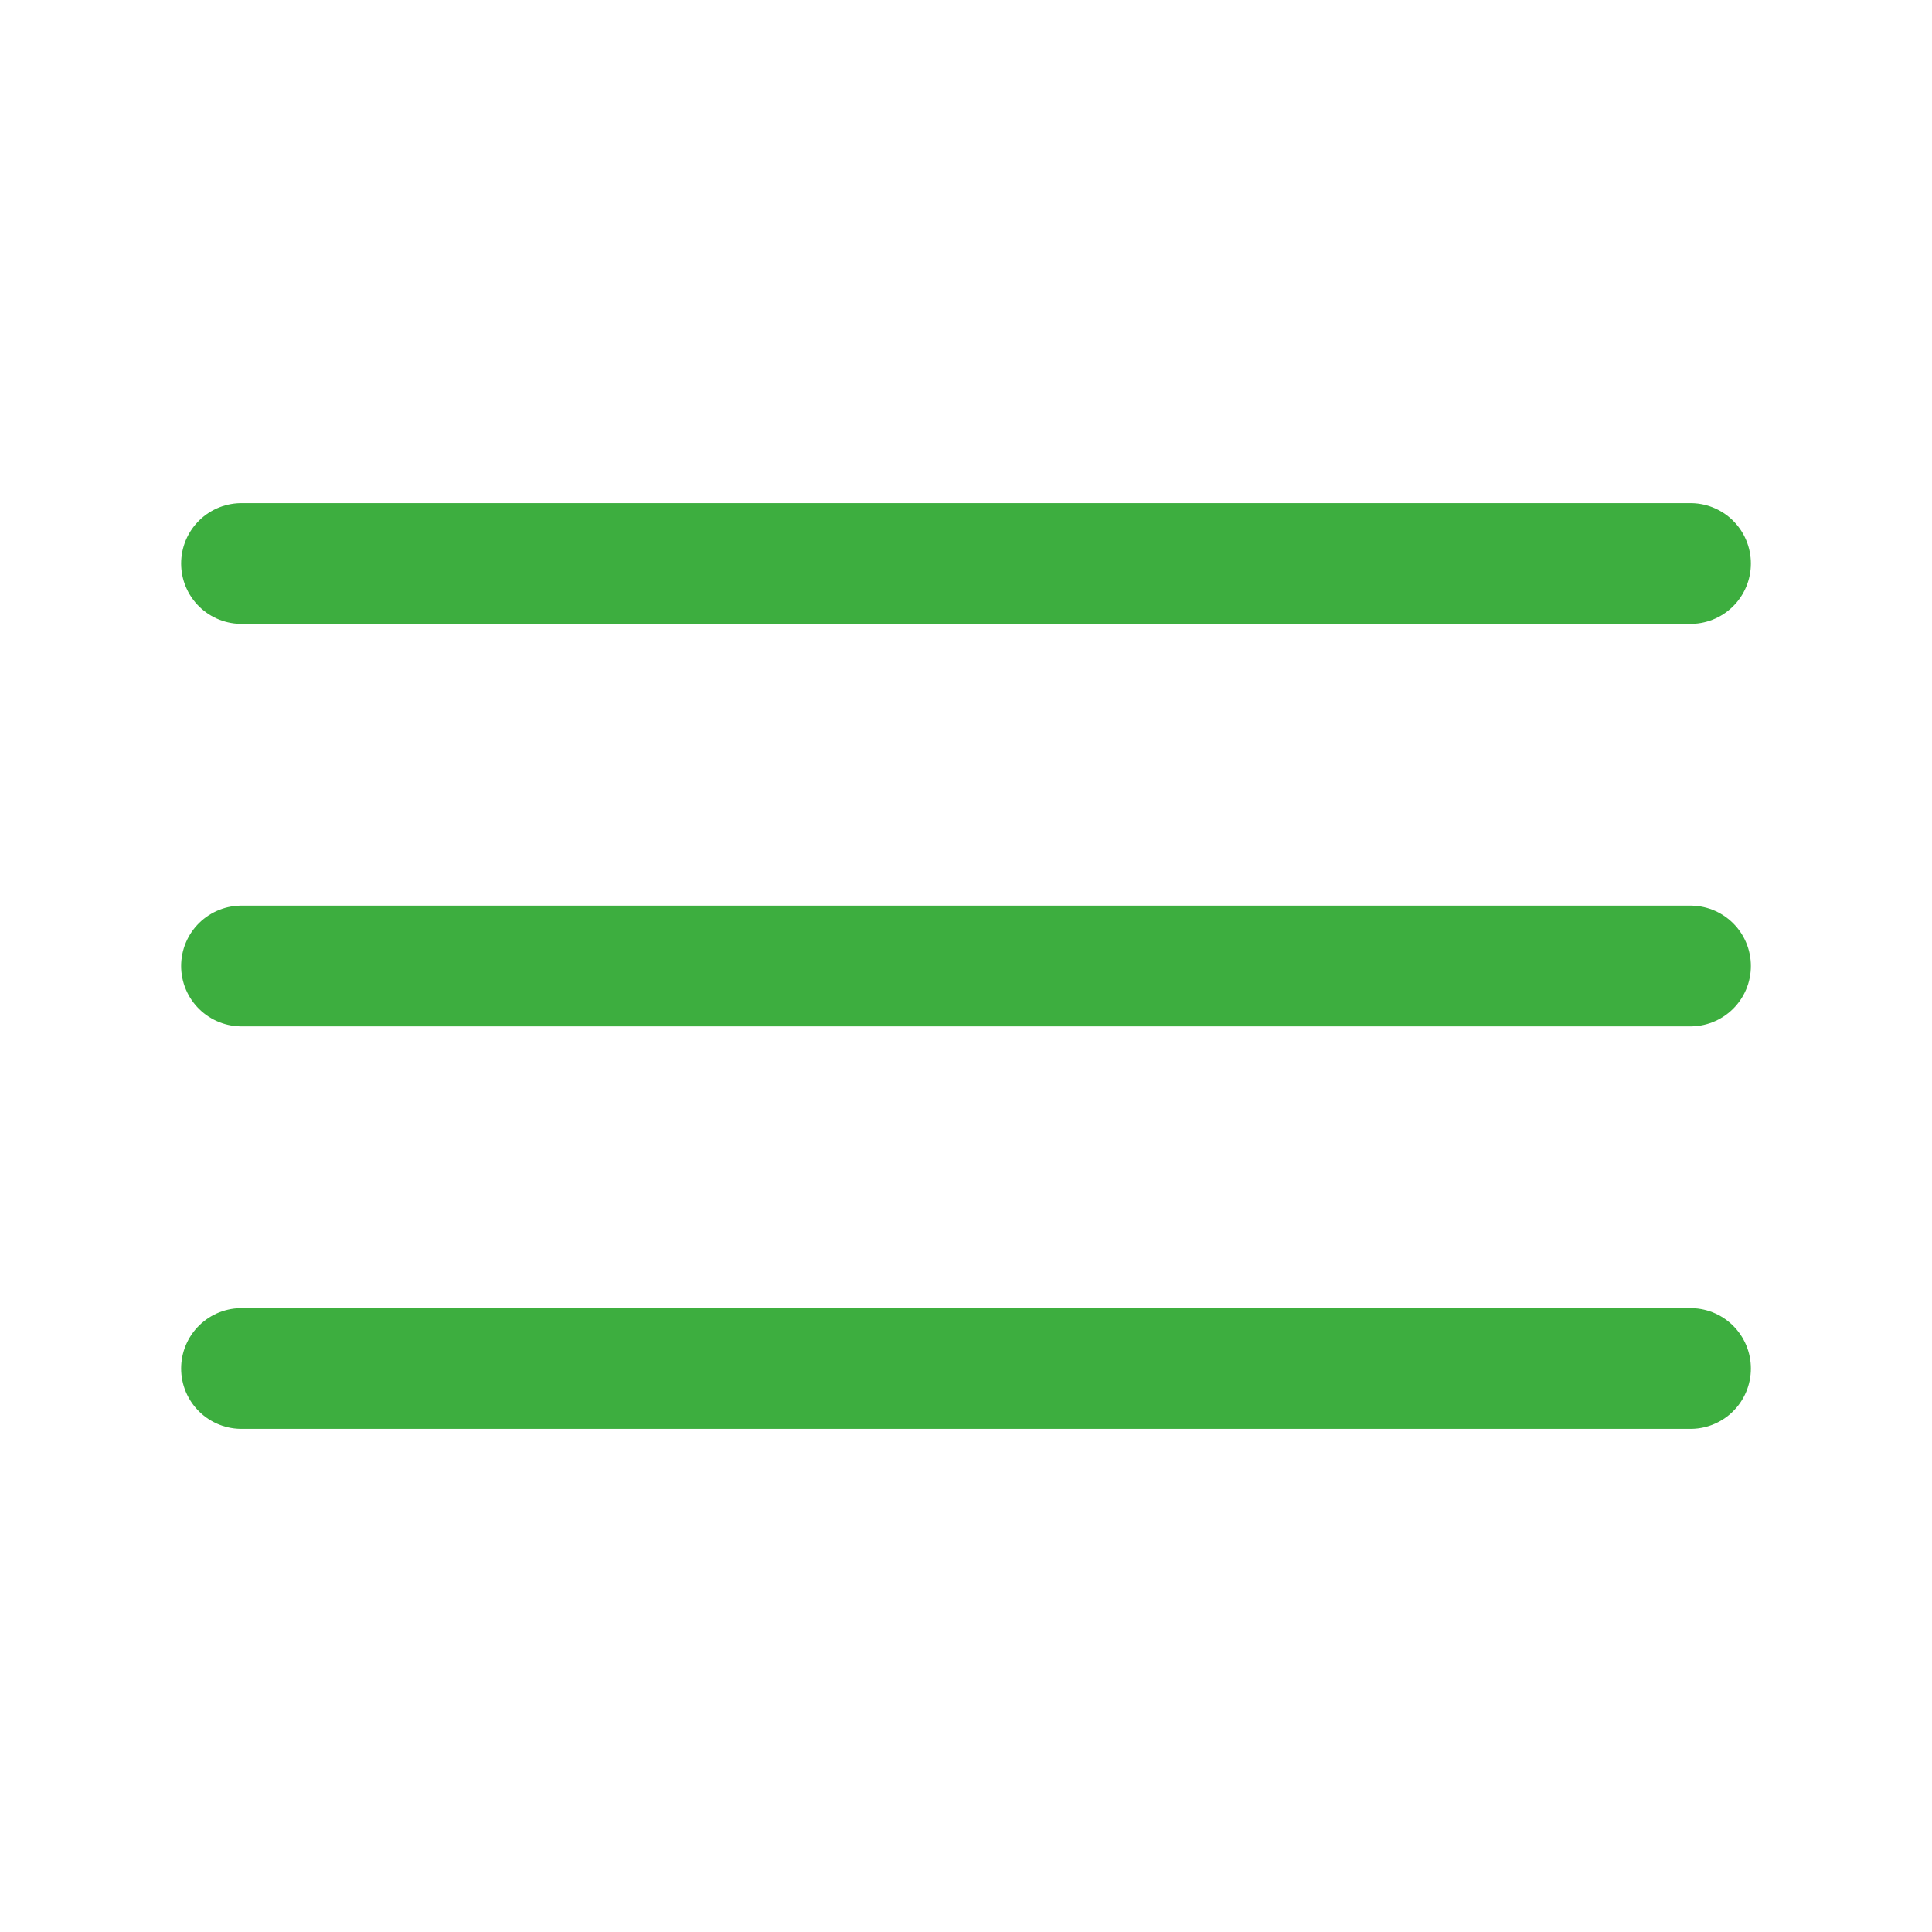
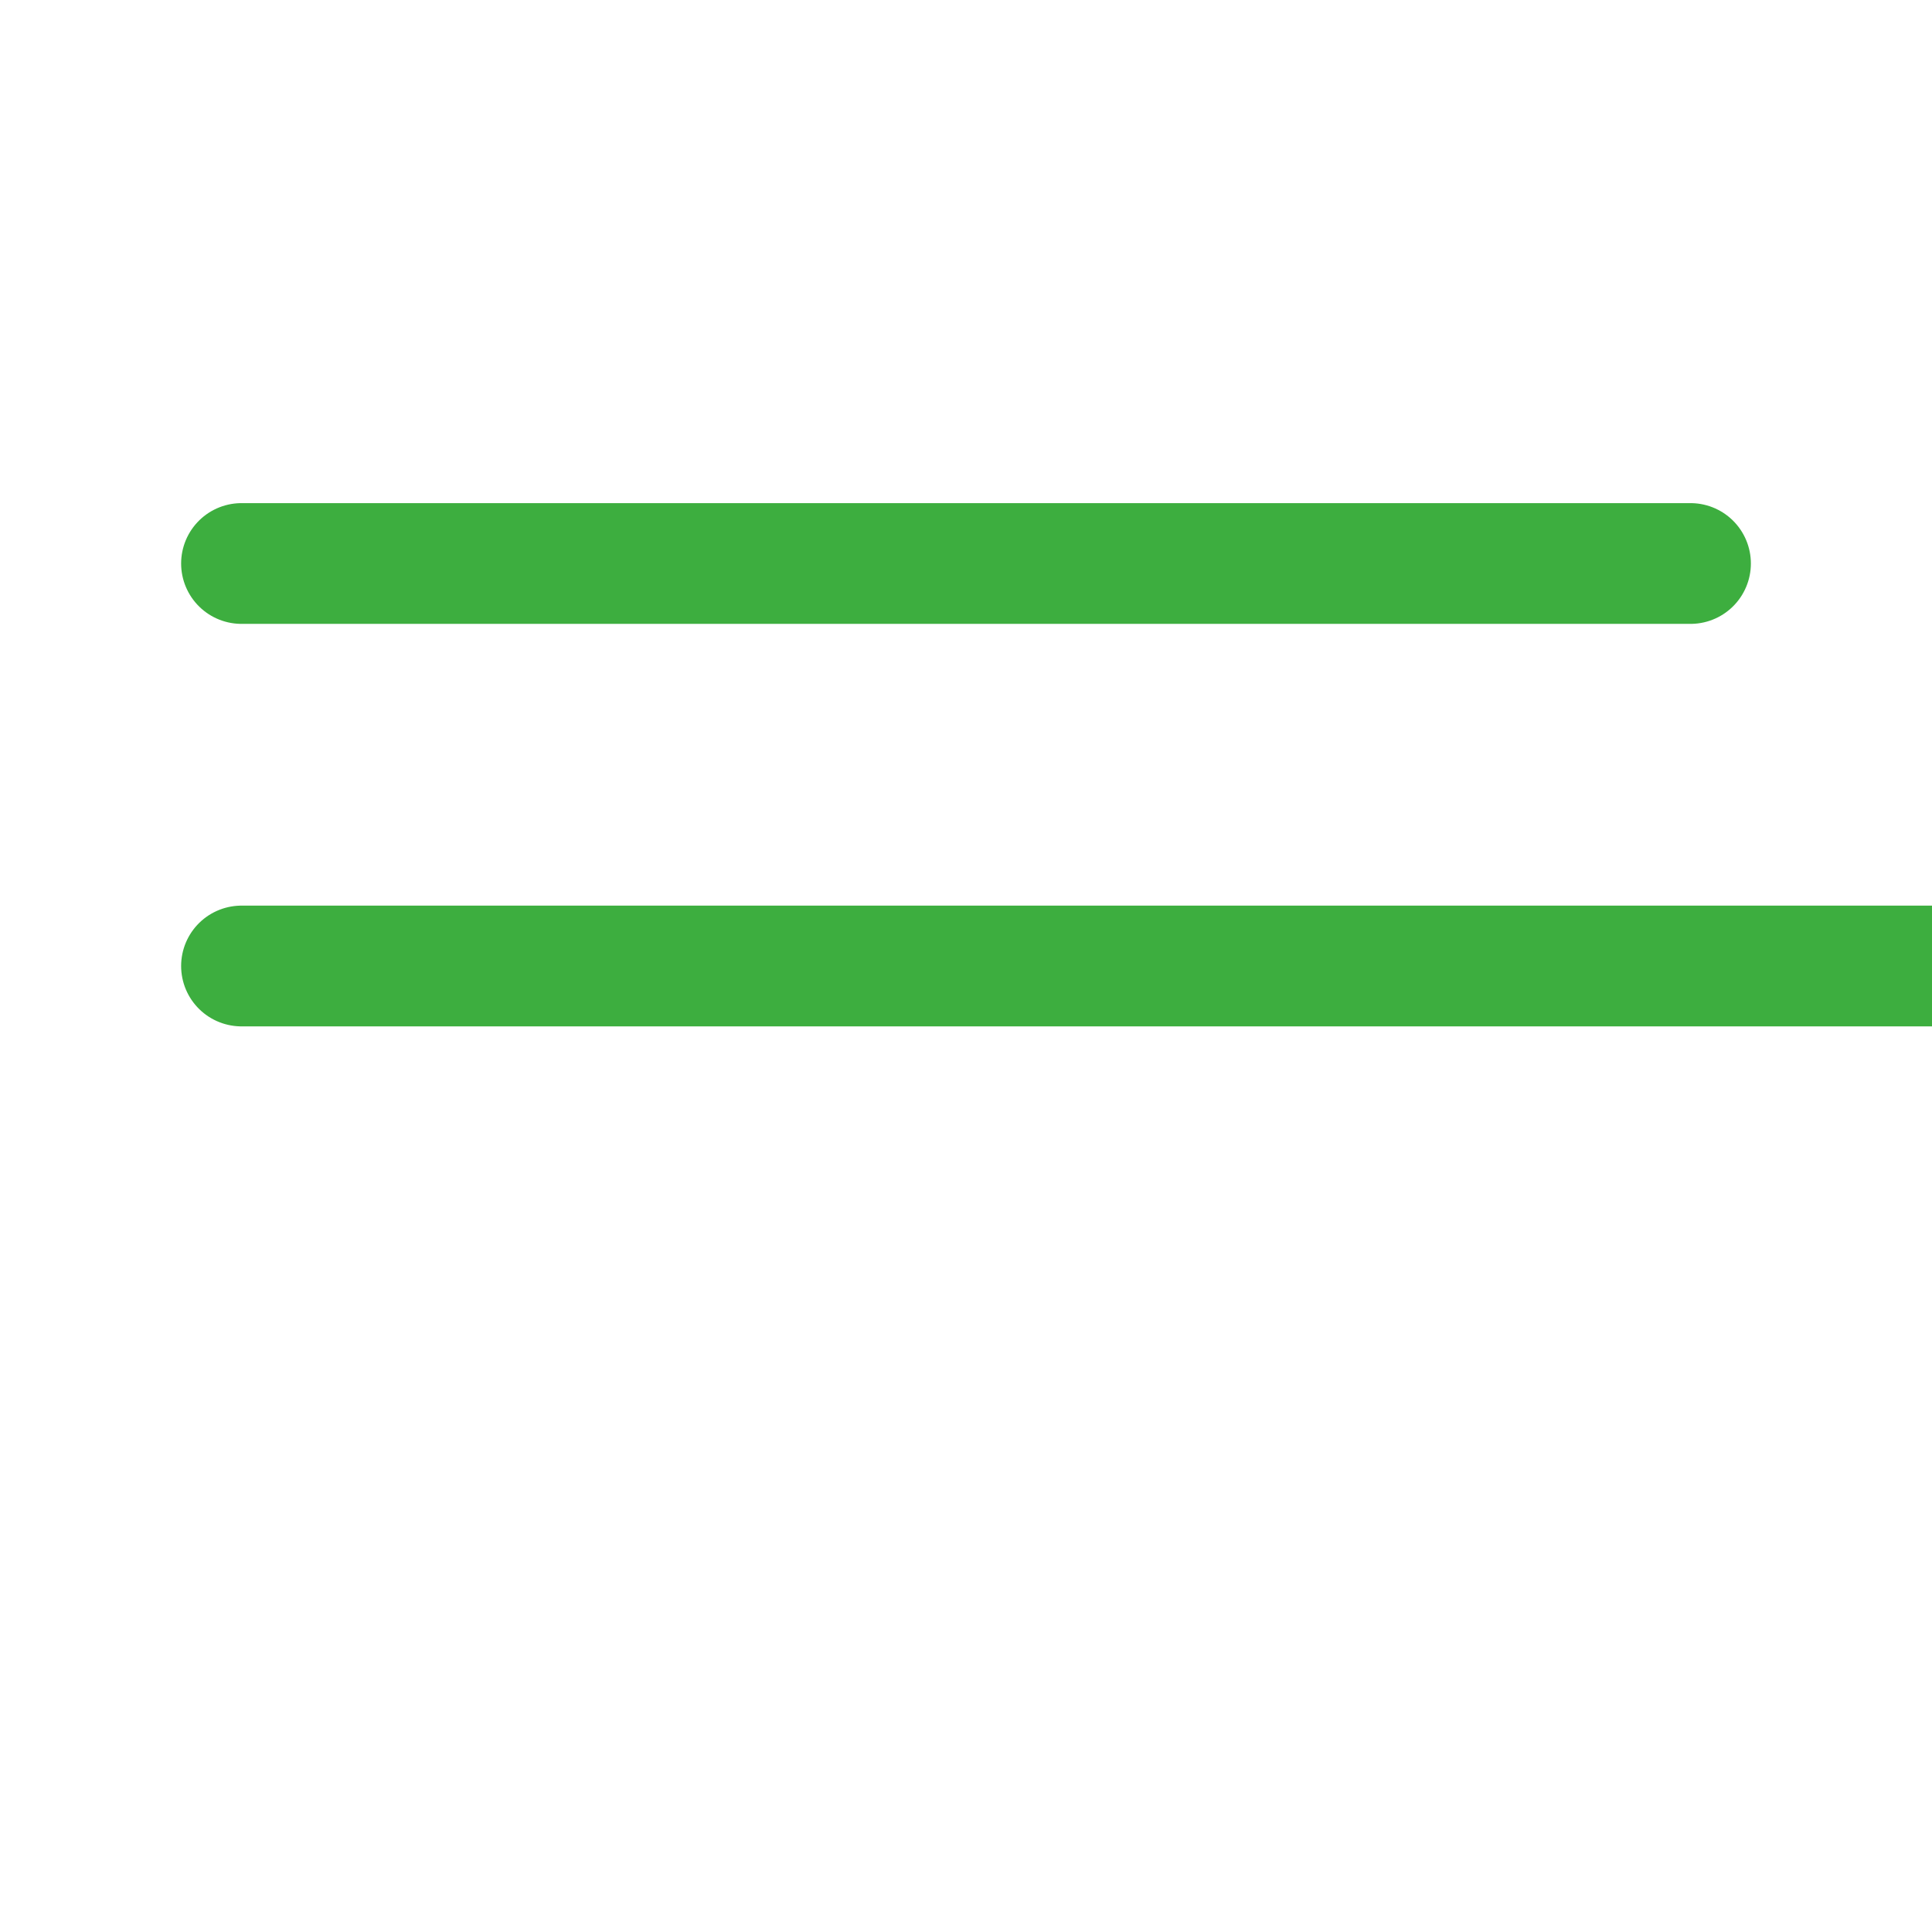
<svg xmlns="http://www.w3.org/2000/svg" width="32" height="32" viewBox="0 0 24 24" fill="none">
-   <path d="M3 7h18M3 12h18M3 17h18" stroke="#3DAE3F" stroke-width="1.5" stroke-linecap="round" />
+   <path d="M3 7h18M3 12h18h18" stroke="#3DAE3F" stroke-width="1.5" stroke-linecap="round" />
</svg>